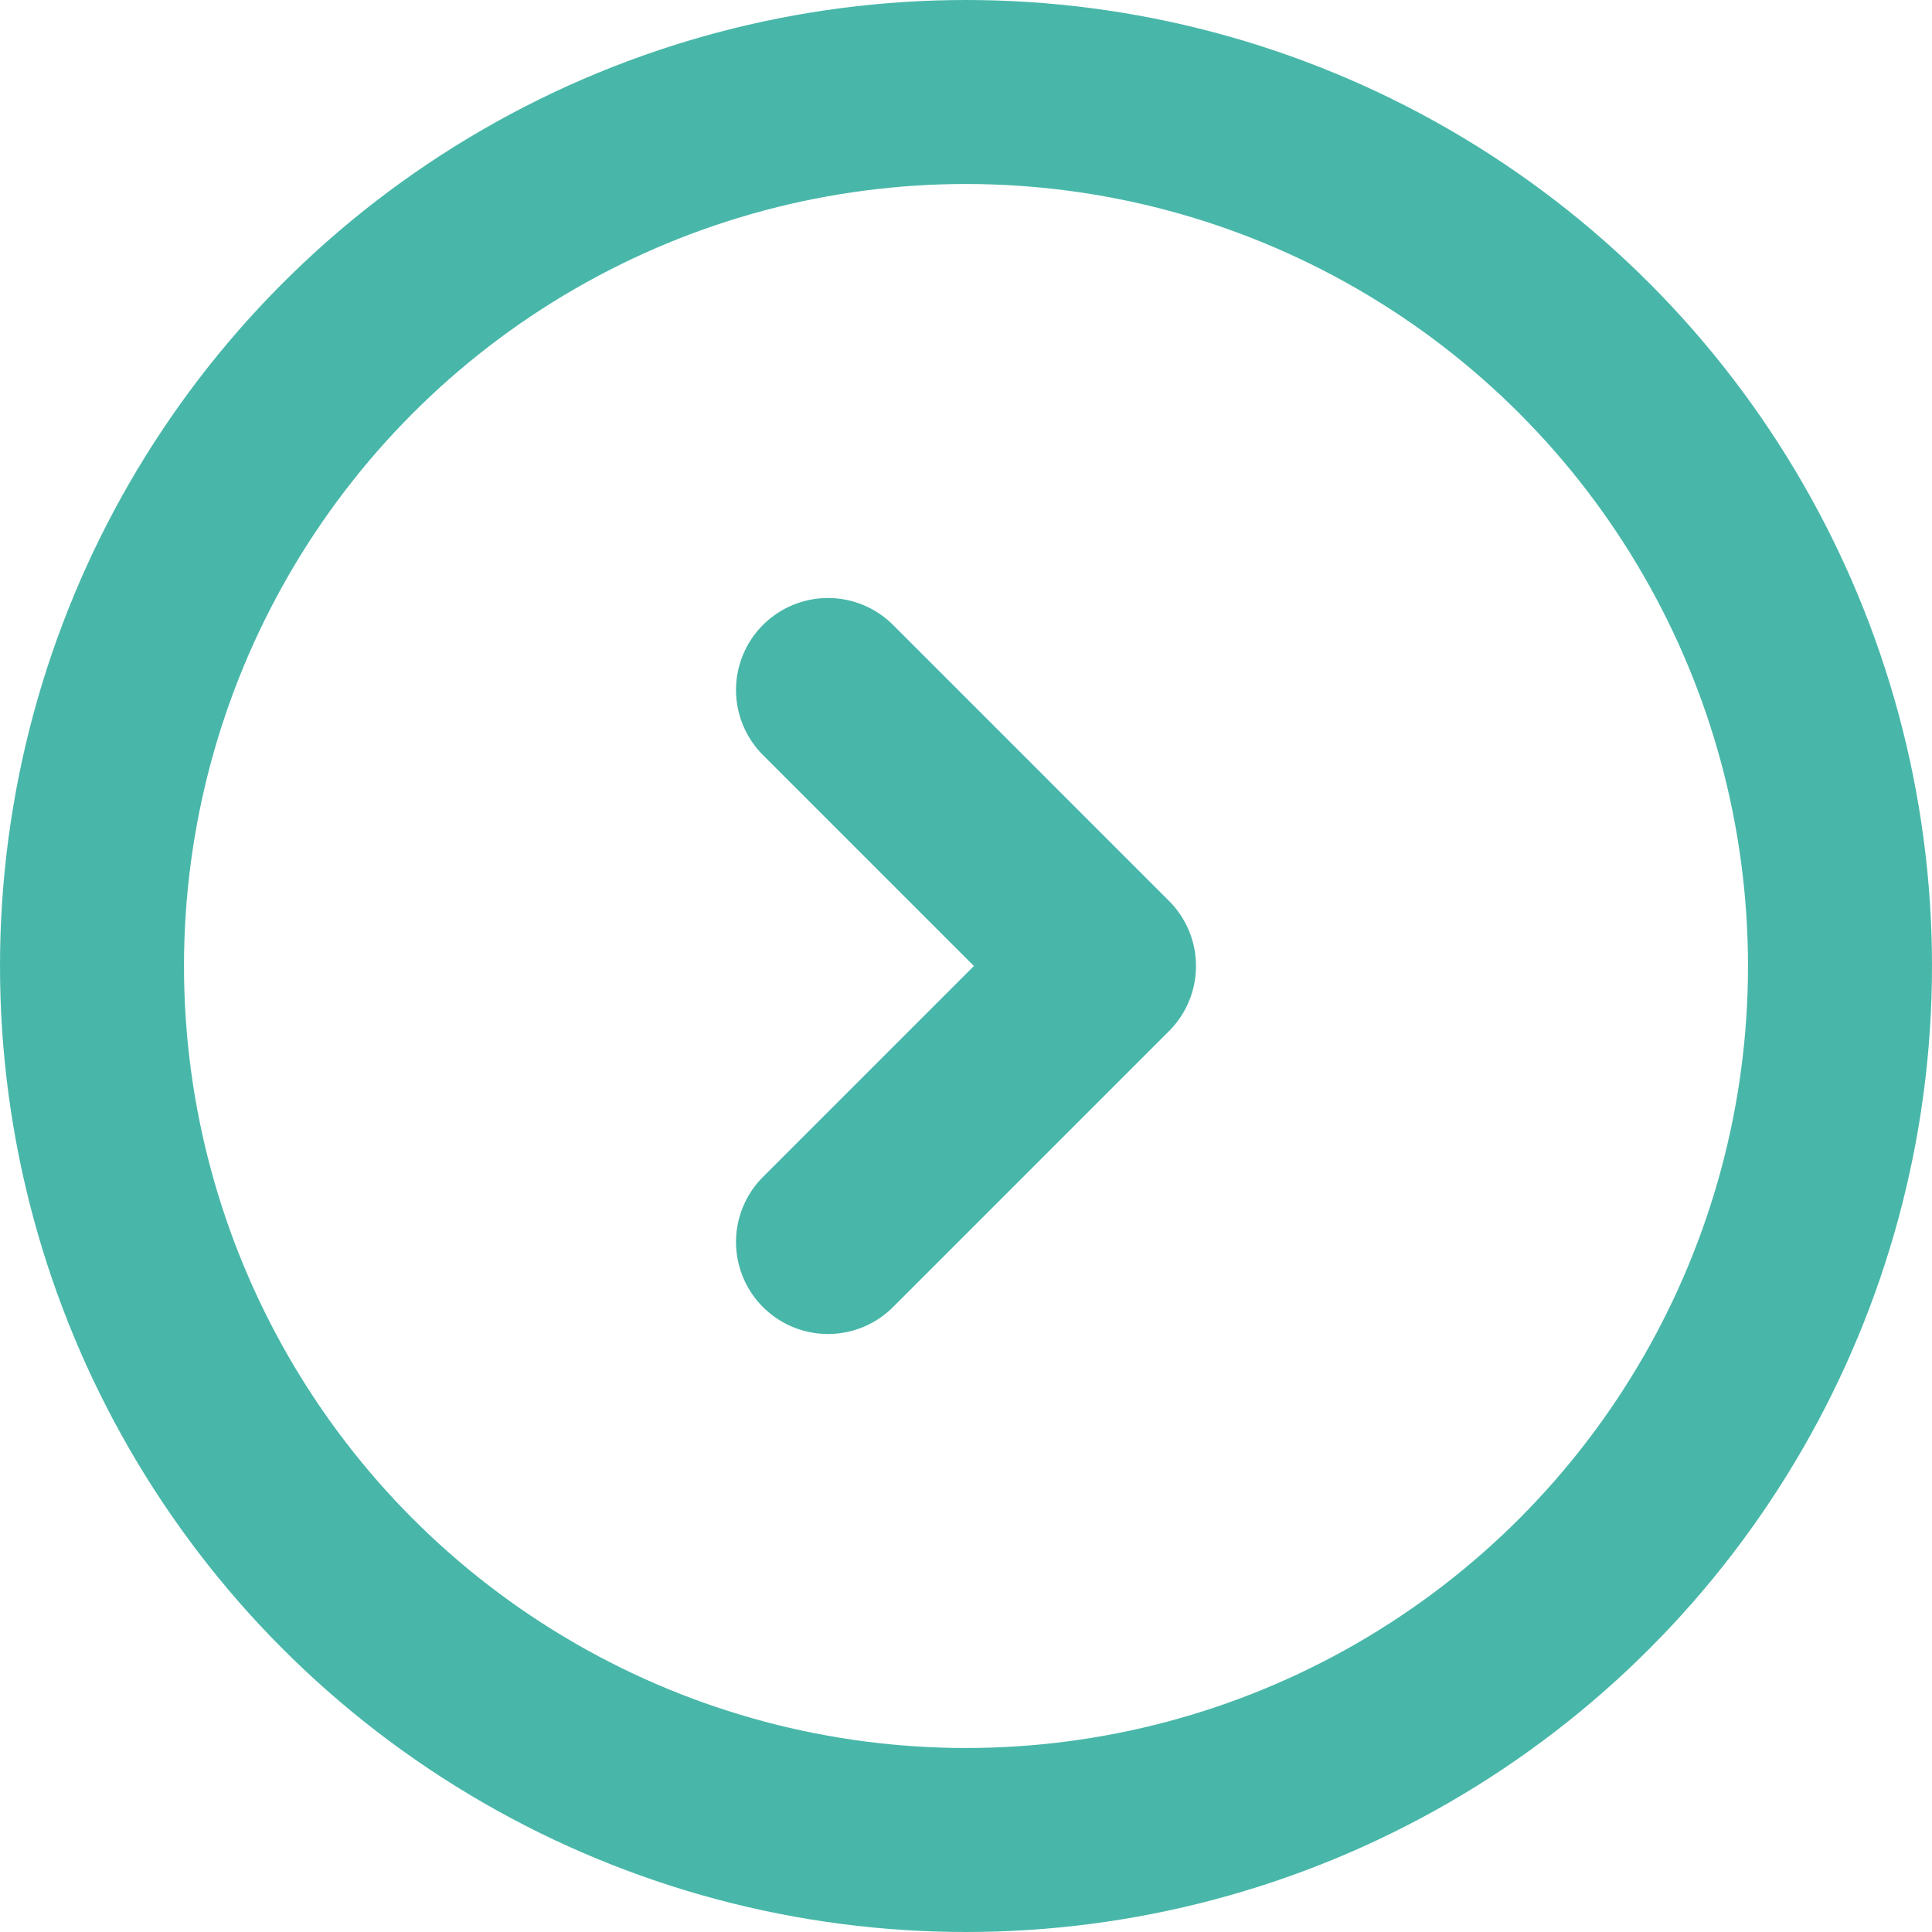
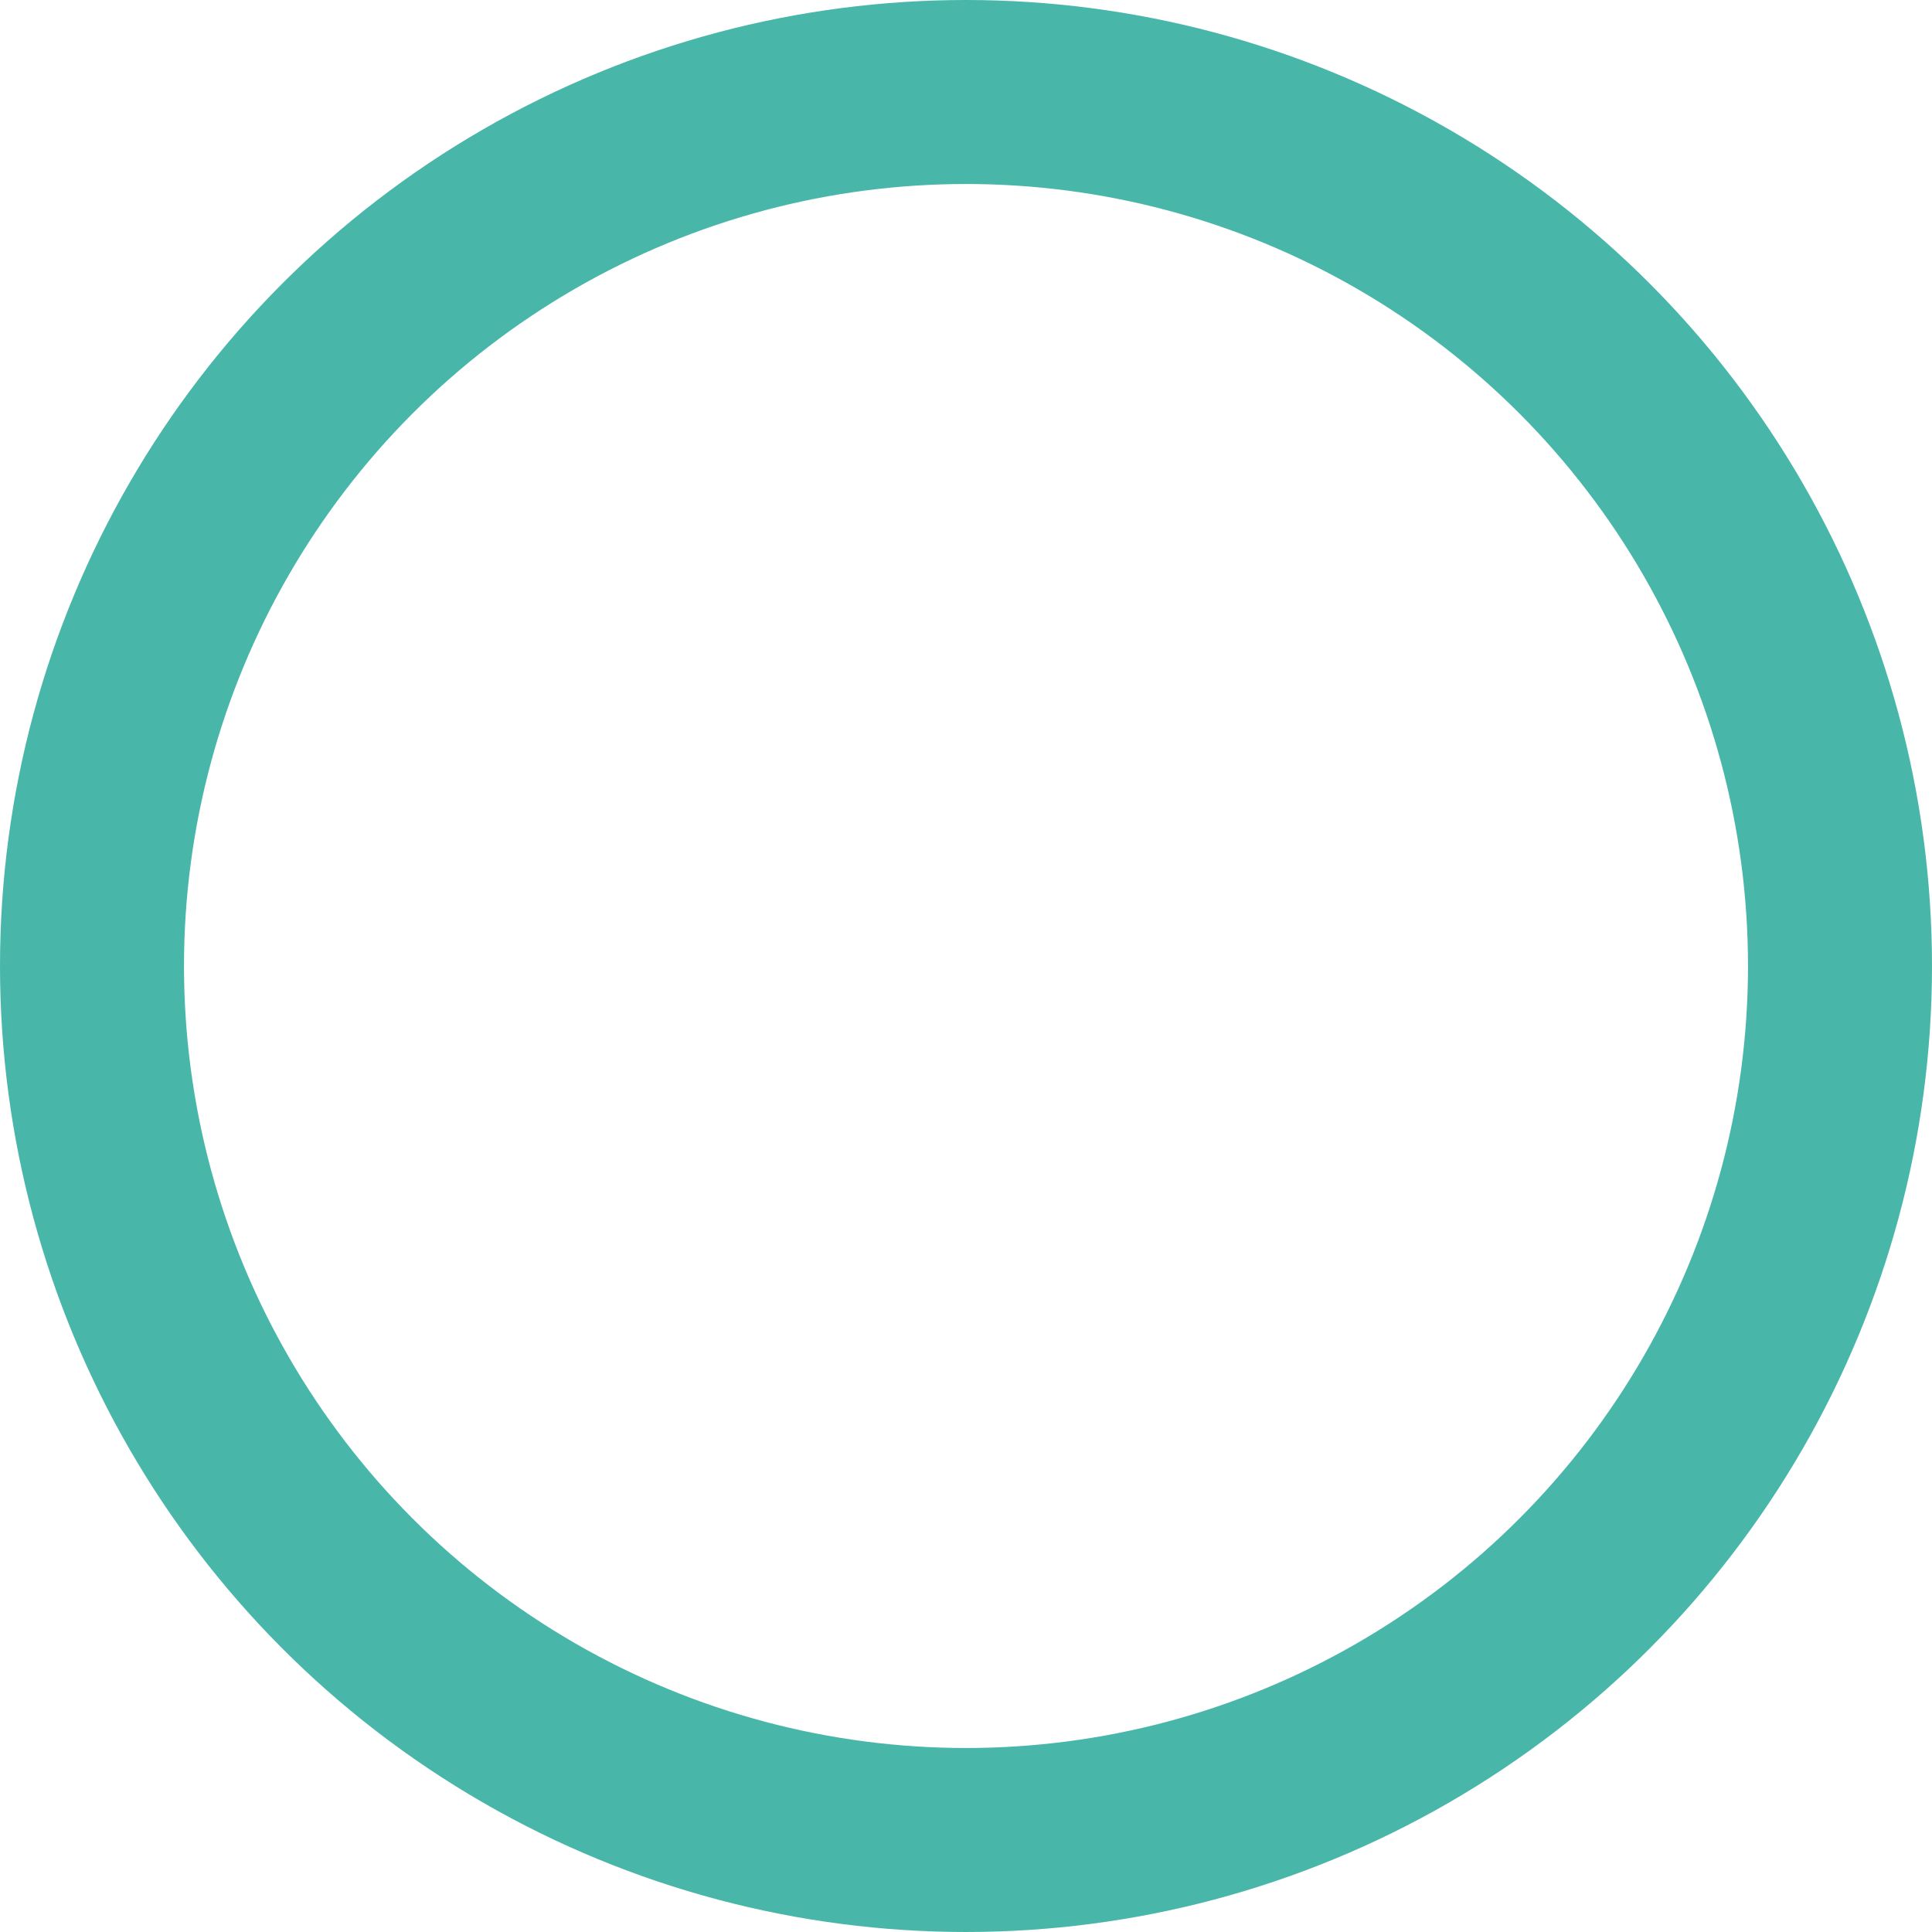
<svg xmlns="http://www.w3.org/2000/svg" id="コンポーネント_59_1" data-name="コンポーネント 59 – 1" width="21" height="21" viewBox="0 0 21 21">
-   <path id="合体_21" data-name="合体 21" d="M3,3,0,6ZM0,0,3,3Z" transform="translate(9 7.5)" fill="none" stroke="#48b7a9" stroke-linecap="square" stroke-linejoin="round" stroke-width="2" />
  <g id="楕円形_156" data-name="楕円形 156" fill="none" stroke="#48b7a9" stroke-width="2">
-     <circle cx="10.5" cy="10.5" r="10.5" stroke="none" />
    <circle cx="10.5" cy="10.5" r="9.5" fill="none" />
  </g>
</svg>